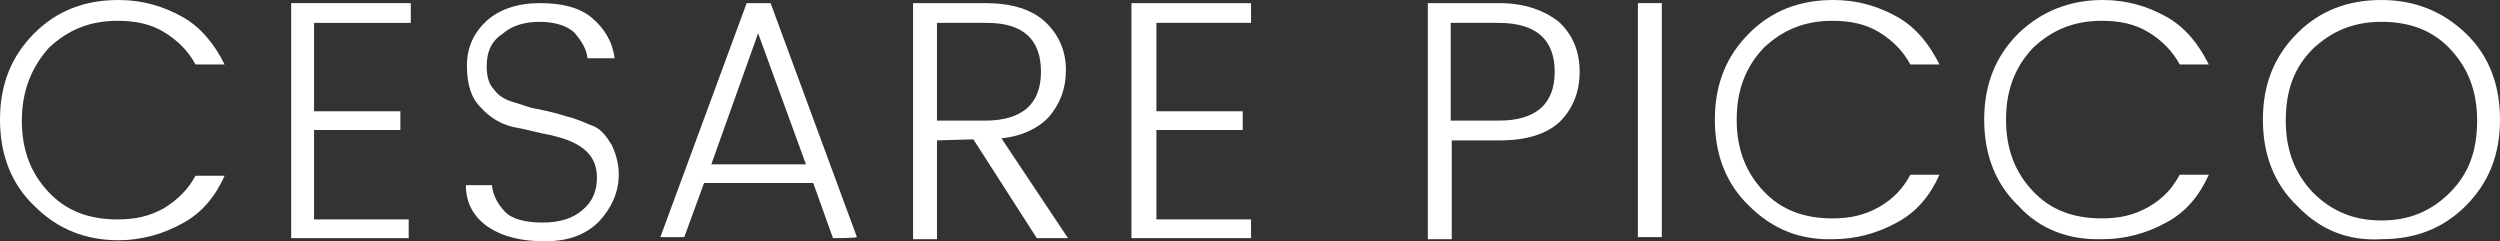
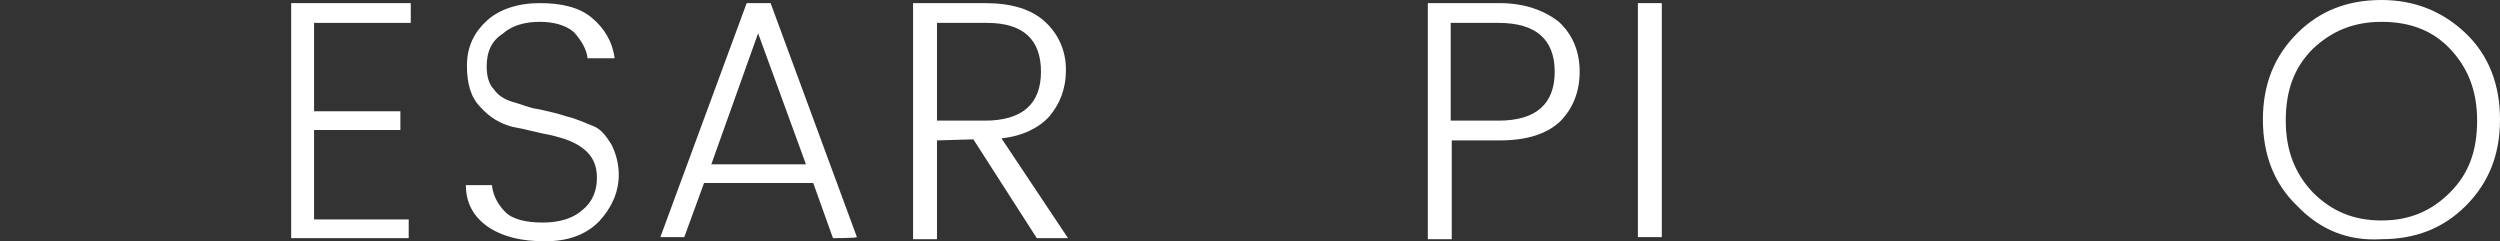
<svg xmlns="http://www.w3.org/2000/svg" version="1.1" id="Livello_1" x="0px" y="0px" width="240.4px" height="23.2px" viewBox="0 0 240.4 23.2" style="enable-background:new 0 0 240.4 23.2;" xml:space="preserve">
  <rect x="0" y="0" width="240.4" height="23.2" fill="#333333" stroke="none" />
  <style type="text/css">
	.st0{fill:#FFFFFF;}
</style>
  <g>
-     <path class="st0" d="M3.3,19.8C1.1,17.7,0,14.9,0,11.5s1.1-6.1,3.3-8.3S8.2,0,11.4,0c2.3,0,4.3,0.6,6.1,1.6s3.1,2.6,4.1,4.6h-2.8   c-0.7-1.3-1.7-2.3-3-3.1S13,2,11.3,2C8.6,2,6.5,2.9,4.7,4.6c-1.7,1.9-2.6,4.2-2.6,7c0,2.9,0.9,5.1,2.6,6.9s3.9,2.6,6.6,2.6   c1.7,0,3.1-0.3,4.5-1.1c1.3-0.8,2.3-1.8,3-3.1h2.8c-0.9,2-2.2,3.6-4.1,4.6c-1.8,1-3.9,1.6-6.1,1.6C8.3,23.1,5.6,22.1,3.3,19.8z" />
    <path class="st0" d="M39.5,0.3v1.9h-9.3v8.5h8.3v1.8h-8.3v8.6h9.1v1.8H28V0.3H39.5z" />
    <path class="st0" d="M46.8,6.4c0,0.9,0.2,1.7,0.7,2.2c0.4,0.6,1.1,1,1.8,1.2c0.8,0.2,1.6,0.6,2.5,0.7c0.9,0.2,1.8,0.4,2.7,0.7   c0.9,0.2,1.7,0.6,2.5,0.9s1.3,1,1.8,1.8c0.4,0.8,0.7,1.8,0.7,2.9c0,1.7-0.7,3.2-1.9,4.5c-1.3,1.3-3,1.9-5.2,1.9s-4-0.4-5.5-1.4   c-1.4-1-2.1-2.3-2.1-4h2.5c0.1,1,0.6,1.9,1.3,2.6s2,1,3.6,1s2.9-0.4,3.8-1.2c1-0.8,1.4-1.9,1.4-3.1S57,15,56.1,14.3s-1.9-1-3.1-1.3   c-1.2-0.2-2.5-0.6-3.7-0.8c-1.2-0.3-2.2-0.9-3.1-1.9c-0.9-0.9-1.3-2.2-1.3-4s0.7-3.2,1.9-4.3s3-1.7,5.1-1.7s3.8,0.4,5,1.4   s2,2.3,2.2,3.9h-2.6c-0.1-0.9-0.6-1.7-1.3-2.5c-0.8-0.7-2-1-3.3-1s-2.6,0.3-3.5,1.1C47.3,3.9,46.8,4.9,46.8,6.4z" />
    <path class="st0" d="M80.1,22.9l-1.9-5.3H67.7l-1.9,5.2h-2.3l8.3-22.5h2.3l8.3,22.5C82.3,22.9,80.1,22.9,80.1,22.9z M68.4,15.8h9.1   L72.9,3.2L68.4,15.8z" />
    <path class="st0" d="M90.1,13.5V23h-2.3V0.3h6.9c2.6,0,4.5,0.6,5.8,1.8s2,2.8,2,4.6c0,1.9-0.6,3.3-1.6,4.5c-1,1.1-2.6,1.9-4.6,2.1   l6.4,9.6h-3l-6.1-9.5L90.1,13.5C90.1,13.4,90.1,13.5,90.1,13.5z M90.1,2.2v9.4h4.6c3.6,0,5.4-1.6,5.4-4.7s-1.7-4.7-5.2-4.7   C94.9,2.2,90.1,2.2,90.1,2.2z" />
-     <path class="st0" d="M120.3,0.3v1.9h-9.1v8.5h8.3v1.8h-8.3v8.6h9.1v1.8h-11.5V0.3H120.3z" />
    <path class="st0" d="M149.9,2.1c1.3,1.2,2,2.8,2,4.8s-0.7,3.6-1.9,4.8c-1.3,1.2-3.2,1.8-5.8,1.8h-4.6V23h-2.3V0.3h6.9   C146.6,0.3,148.5,1,149.9,2.1z M139.5,11.6h4.6c3.6,0,5.4-1.6,5.4-4.7s-1.8-4.7-5.4-4.7h-4.6V11.6z" />
    <path class="st0" d="M157.5,22.9V0.3h2.3v22.5h-2.3V22.9z" />
-     <path class="st0" d="M168.2,19.8c-2.2-2.1-3.3-4.9-3.3-8.3s1.1-6.1,3.3-8.3s4.9-3.2,8.1-3.2c2.3,0,4.3,0.6,6.1,1.6s3.1,2.6,4.1,4.6   h-2.8c-0.7-1.3-1.7-2.3-3-3.1S177.9,2,176.2,2c-2.7,0-4.8,0.9-6.6,2.6c-1.7,1.8-2.6,4-2.6,6.9s0.9,5.1,2.6,6.9   c1.7,1.8,3.9,2.6,6.6,2.6c1.7,0,3.1-0.3,4.5-1.1s2.3-1.8,3-3.1h2.8c-0.9,2-2.2,3.6-4.1,4.6c-1.8,1-3.9,1.6-6.1,1.6   C173.2,23.1,170.5,22.1,168.2,19.8z" />
-     <path class="st0" d="M194.1,19.8c-2.2-2.1-3.3-4.9-3.3-8.3s1.1-6.1,3.3-8.3c2.2-2.1,4.9-3.2,8.1-3.2c2.3,0,4.3,0.6,6.1,1.6   s3.1,2.6,4.1,4.6h-2.8c-0.7-1.3-1.7-2.3-3-3.1S203.8,2,202.1,2c-2.7,0-4.8,0.9-6.6,2.6c-1.7,1.8-2.6,4-2.6,6.9s0.9,5.1,2.6,6.9   c1.7,1.8,3.9,2.6,6.6,2.6c1.7,0,3.1-0.3,4.5-1.1s2.3-1.8,3-3.1h2.8c-0.9,2-2.2,3.6-4.1,4.6c-1.8,1-3.9,1.6-6.1,1.6   C199,23.1,196.2,22.1,194.1,19.8z" />
    <path class="st0" d="M220.9,19.8c-2.2-2.1-3.3-4.9-3.3-8.3s1.1-6.1,3.3-8.3S225.8,0,229,0s5.9,1.1,8.1,3.2s3.3,4.9,3.3,8.3   s-1.1,6.1-3.3,8.3S232.2,23,229,23C225.8,23.2,223.1,22.1,220.9,19.8z M235.6,18.5c1.8-1.8,2.6-4,2.6-6.9s-0.9-5.1-2.6-6.9   c-1.7-1.8-3.9-2.6-6.6-2.6s-4.8,0.9-6.6,2.6c-1.8,1.8-2.6,4-2.6,6.9s0.9,5.1,2.6,6.9c1.8,1.8,3.9,2.7,6.6,2.7   S233.8,20.3,235.6,18.5z" />
  </g>
</svg>